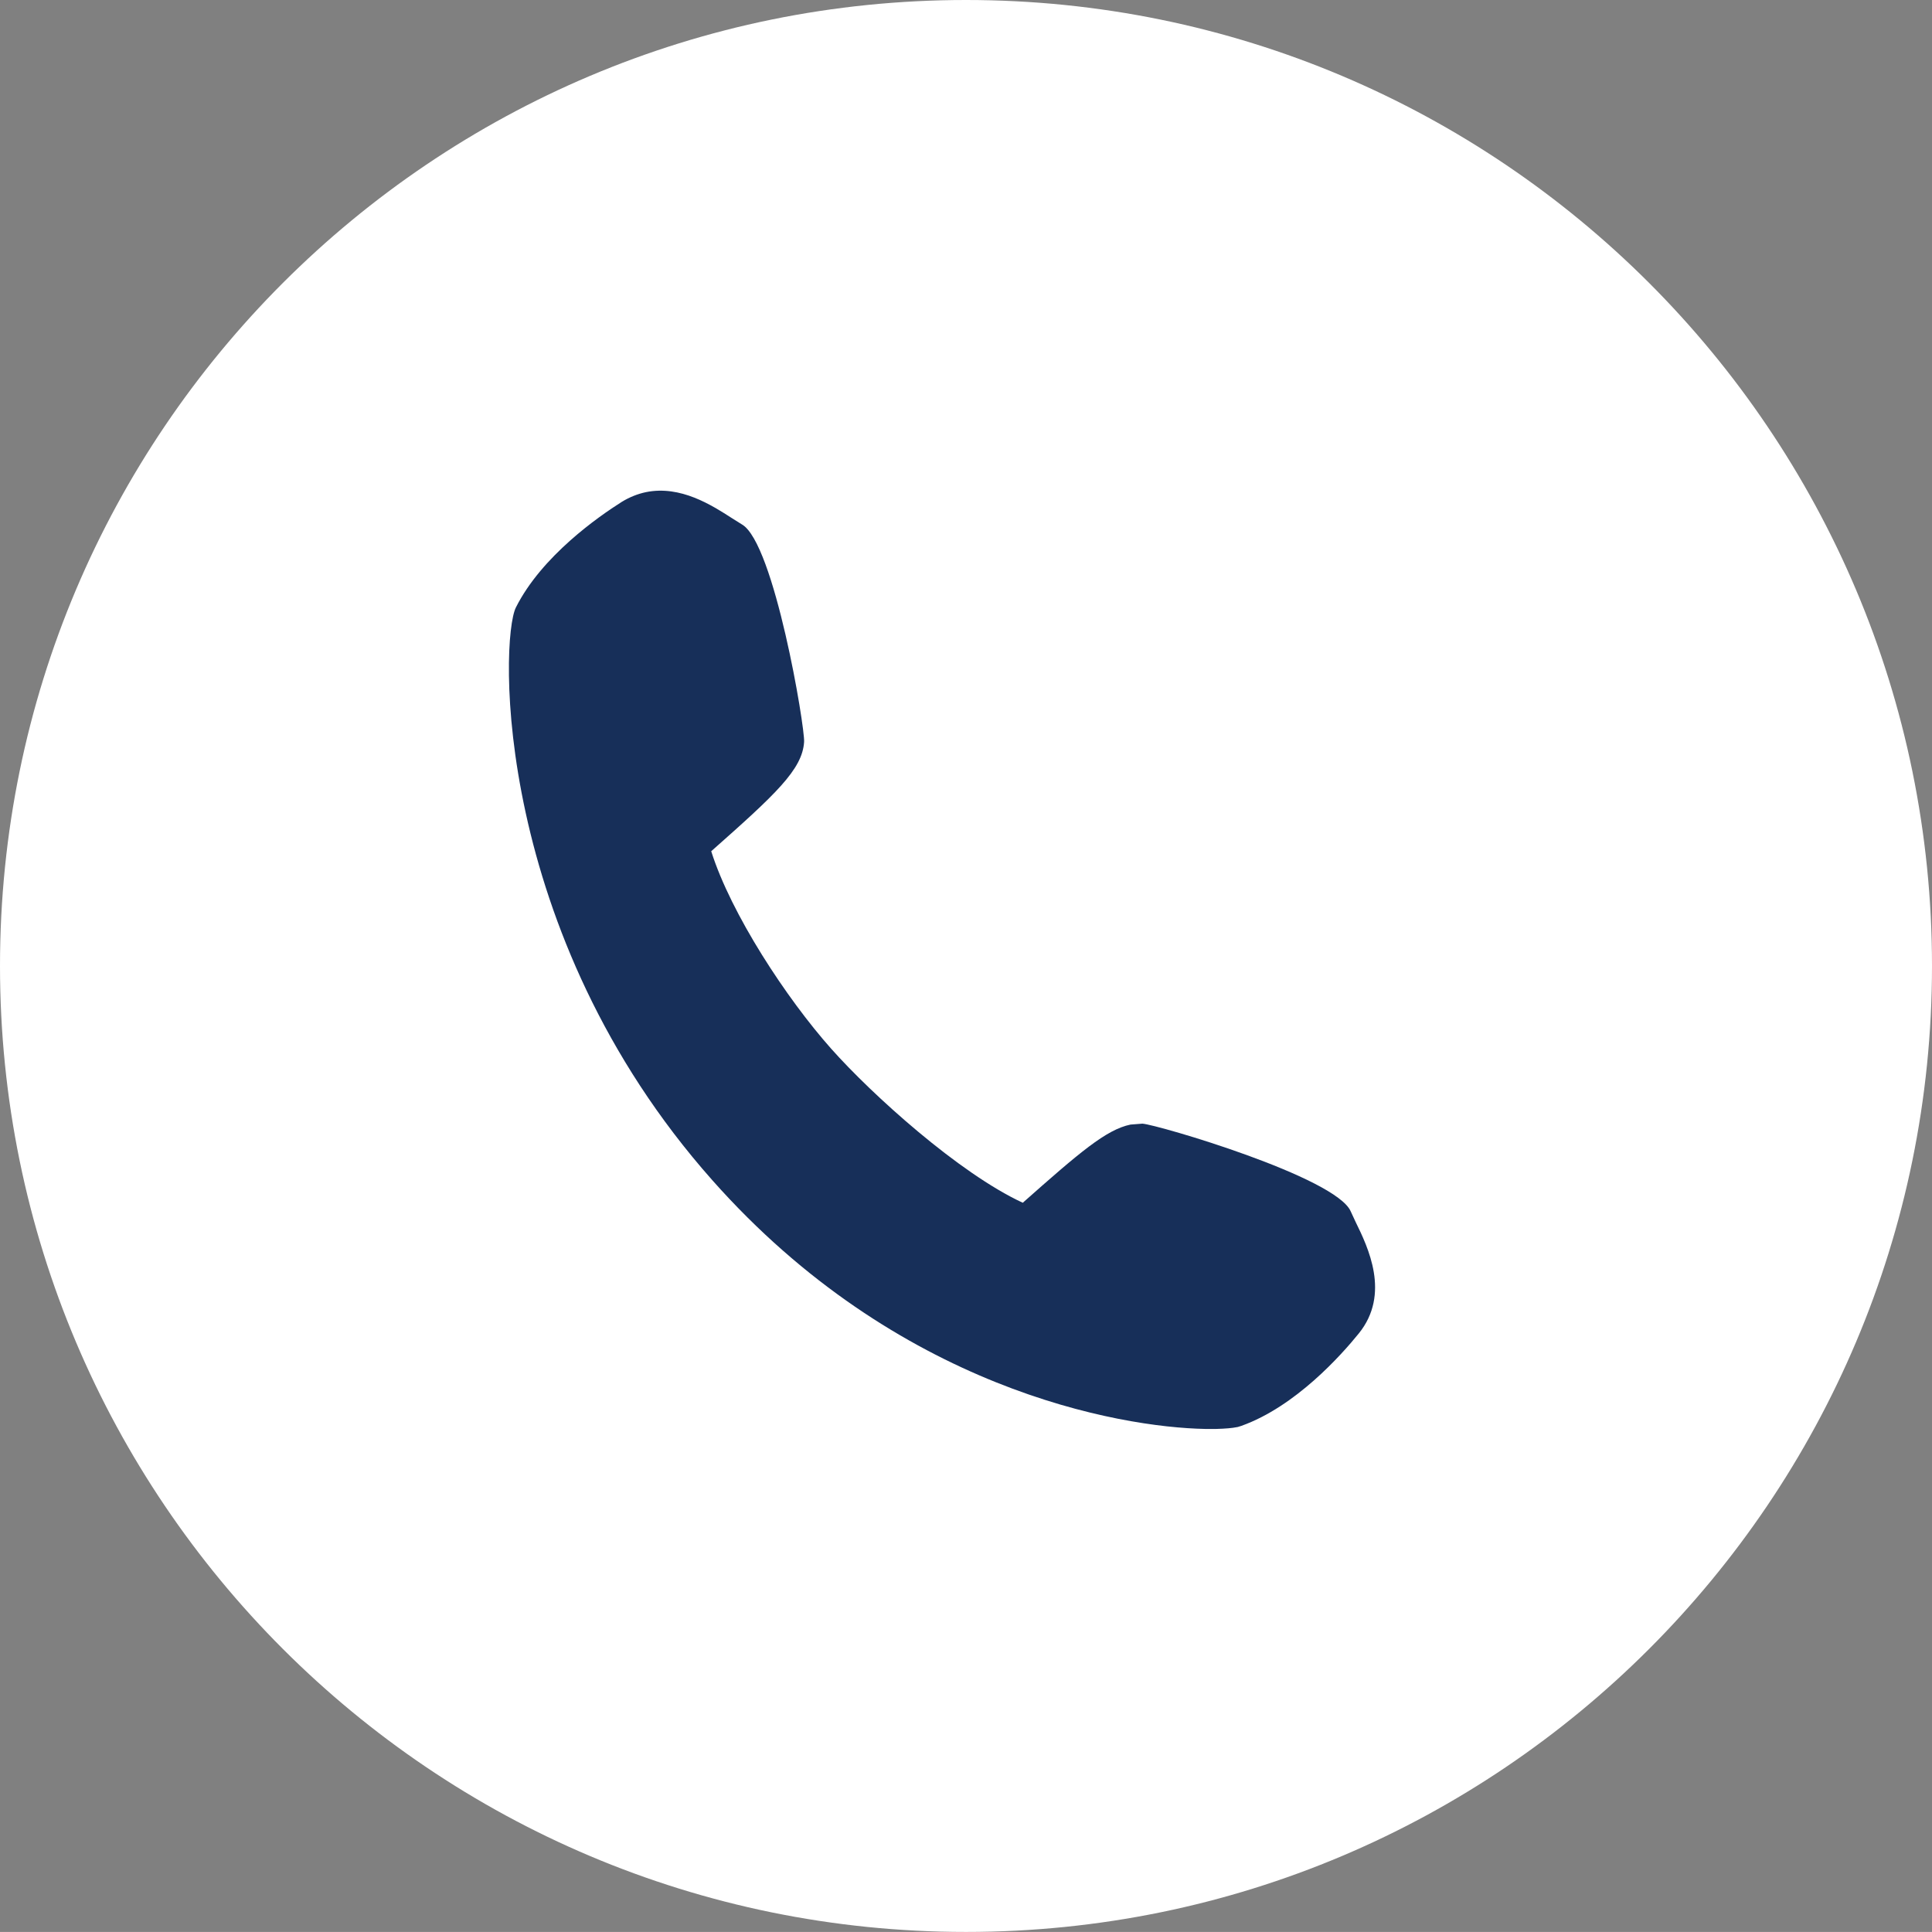
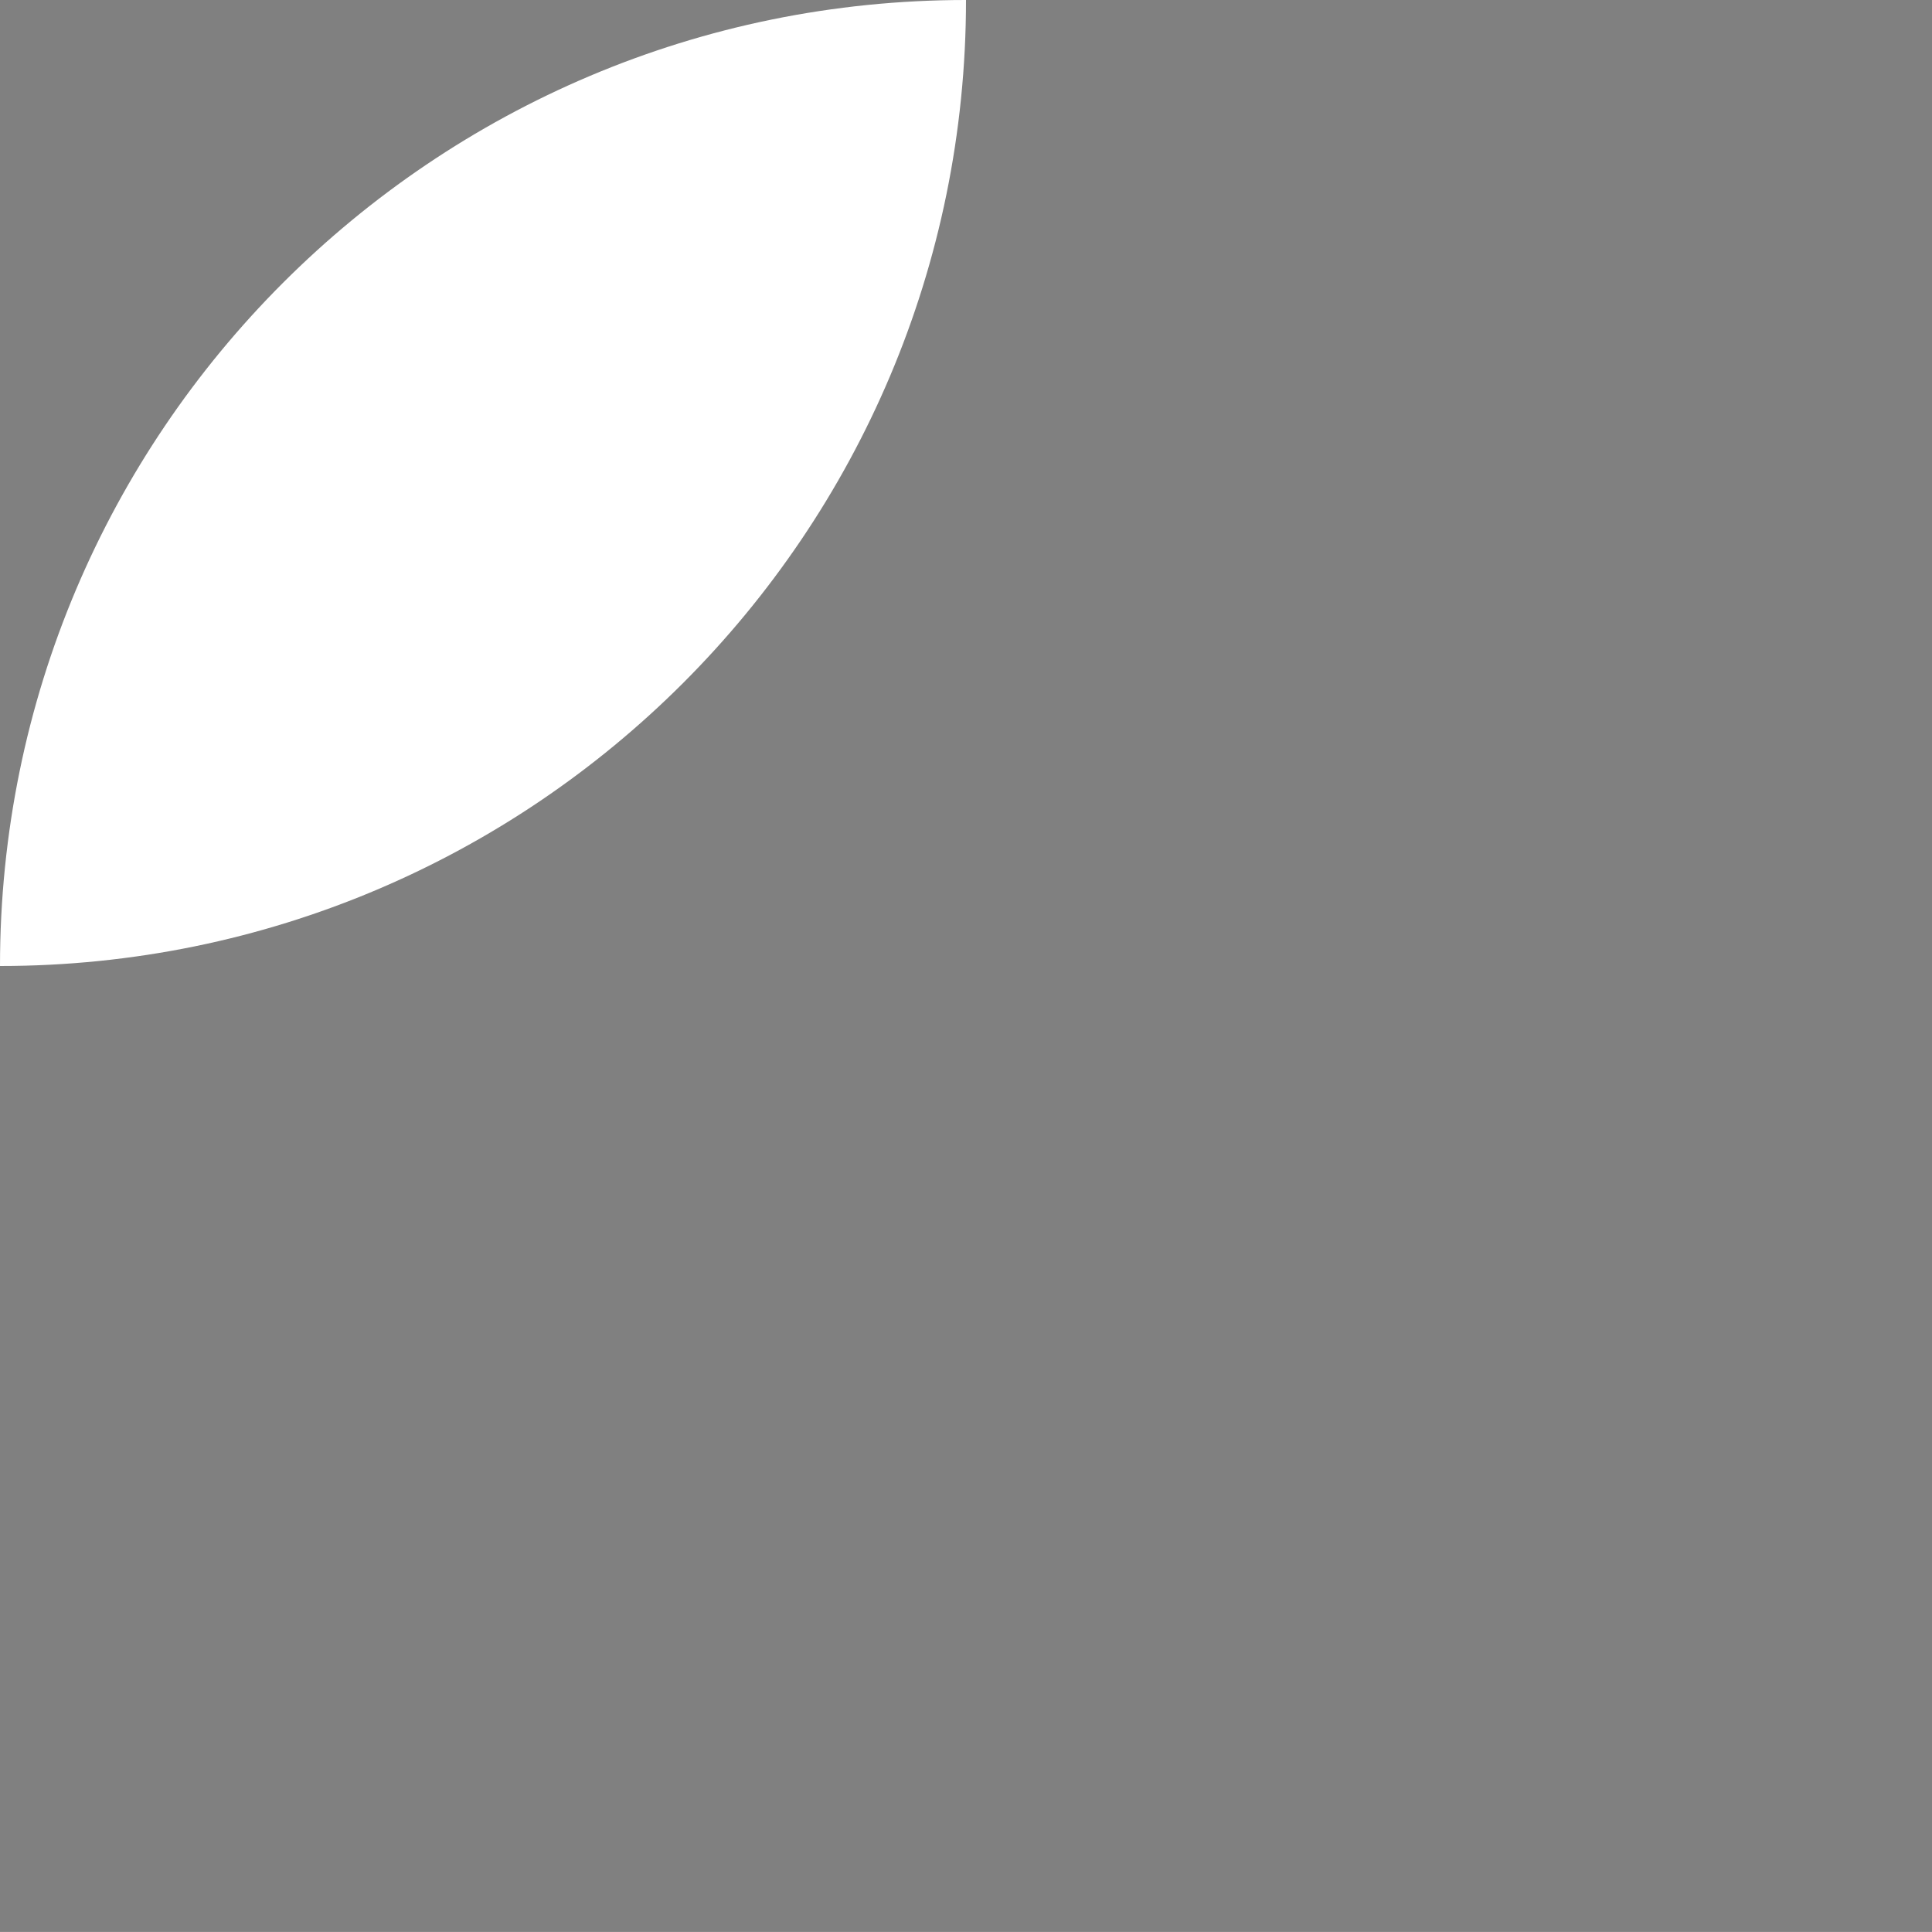
<svg xmlns="http://www.w3.org/2000/svg" version="1.1" id="レイヤー_1" x="0px" y="0px" width="60.672px" height="60.67px" viewBox="0 0 60.672 60.67" enable-background="new 0 0 60.672 60.67" xml:space="preserve">
  <rect x="0" y="0" width="60.672" height="60.67" fill="#808080" stroke="none" />
  <g>
-     <path fill-rule="evenodd" clip-rule="evenodd" fill="#FFFFFF" d="M30.336,0C47.09,0,60.672,13.578,60.672,30.334   c0,16.754-13.582,30.336-30.336,30.336S0,47.088,0,30.334C0,13.578,13.582,0,30.336,0z" />
+     <path fill-rule="evenodd" clip-rule="evenodd" fill="#FFFFFF" d="M30.336,0c0,16.754-13.582,30.336-30.336,30.336S0,47.088,0,30.334C0,13.578,13.582,0,30.336,0z" />
  </g>
  <g>
-     <path fill="#172F59" d="M42.571,38.373l-0.152-0.328c-0.456-1.078-6.078-2.73-6.544-2.758l-0.373,0.029   c-0.767,0.158-1.61,0.885-3.383,2.455c-1.997-0.924-4.731-3.389-6.021-4.842c-1.396-1.572-3.138-4.219-3.763-6.197   c2.021-1.789,2.863-2.566,2.917-3.434c0.028-0.465-0.936-6.242-1.951-6.828l-0.305-0.191c-0.646-0.416-1.624-1.045-2.71-0.824   c-0.262,0.055-0.519,0.158-0.759,0.305c-0.729,0.461-2.512,1.699-3.326,3.316c-0.502,1.008-0.73,10.207,6.164,17.982   c5.813,6.559,12.778,7.764,15.479,7.816H38.2c0.283-0.008,0.501-0.027,0.634-0.055l0.036-0.006l0.112-0.035   c1.704-0.607,3.147-2.232,3.69-2.904C43.674,40.635,42.959,39.164,42.571,38.373z" />
-   </g>
+     </g>
</svg>